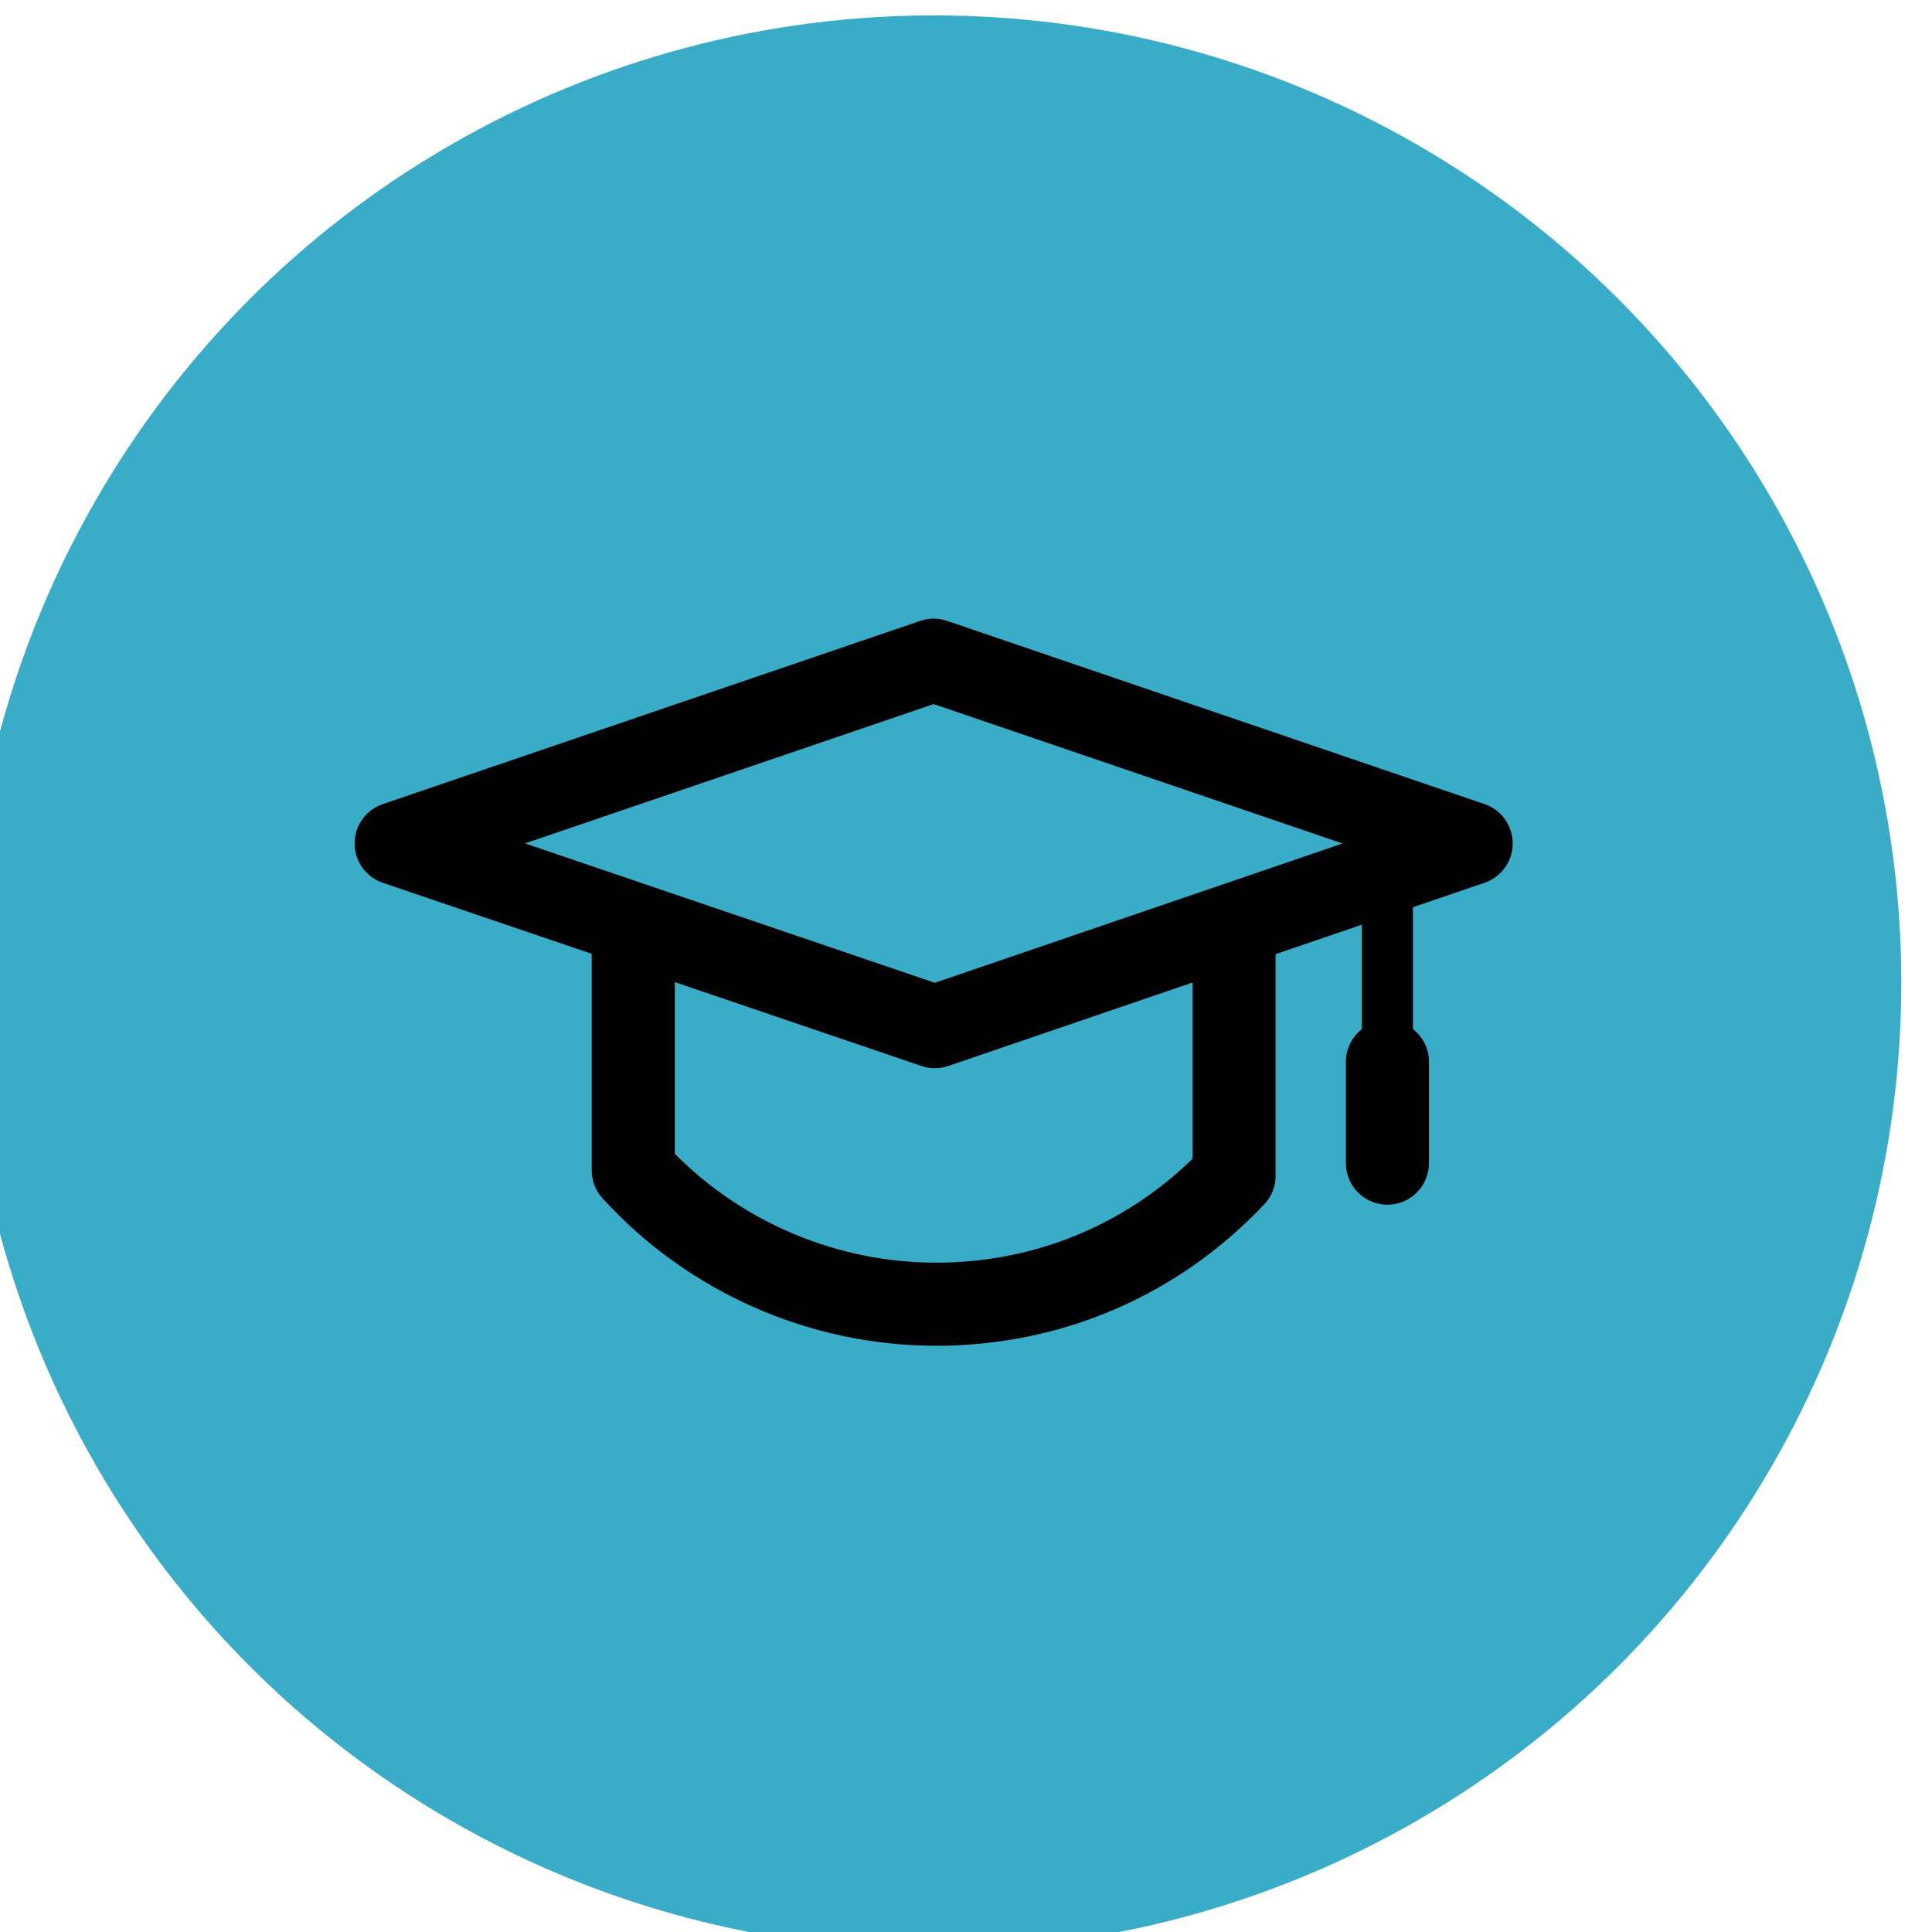
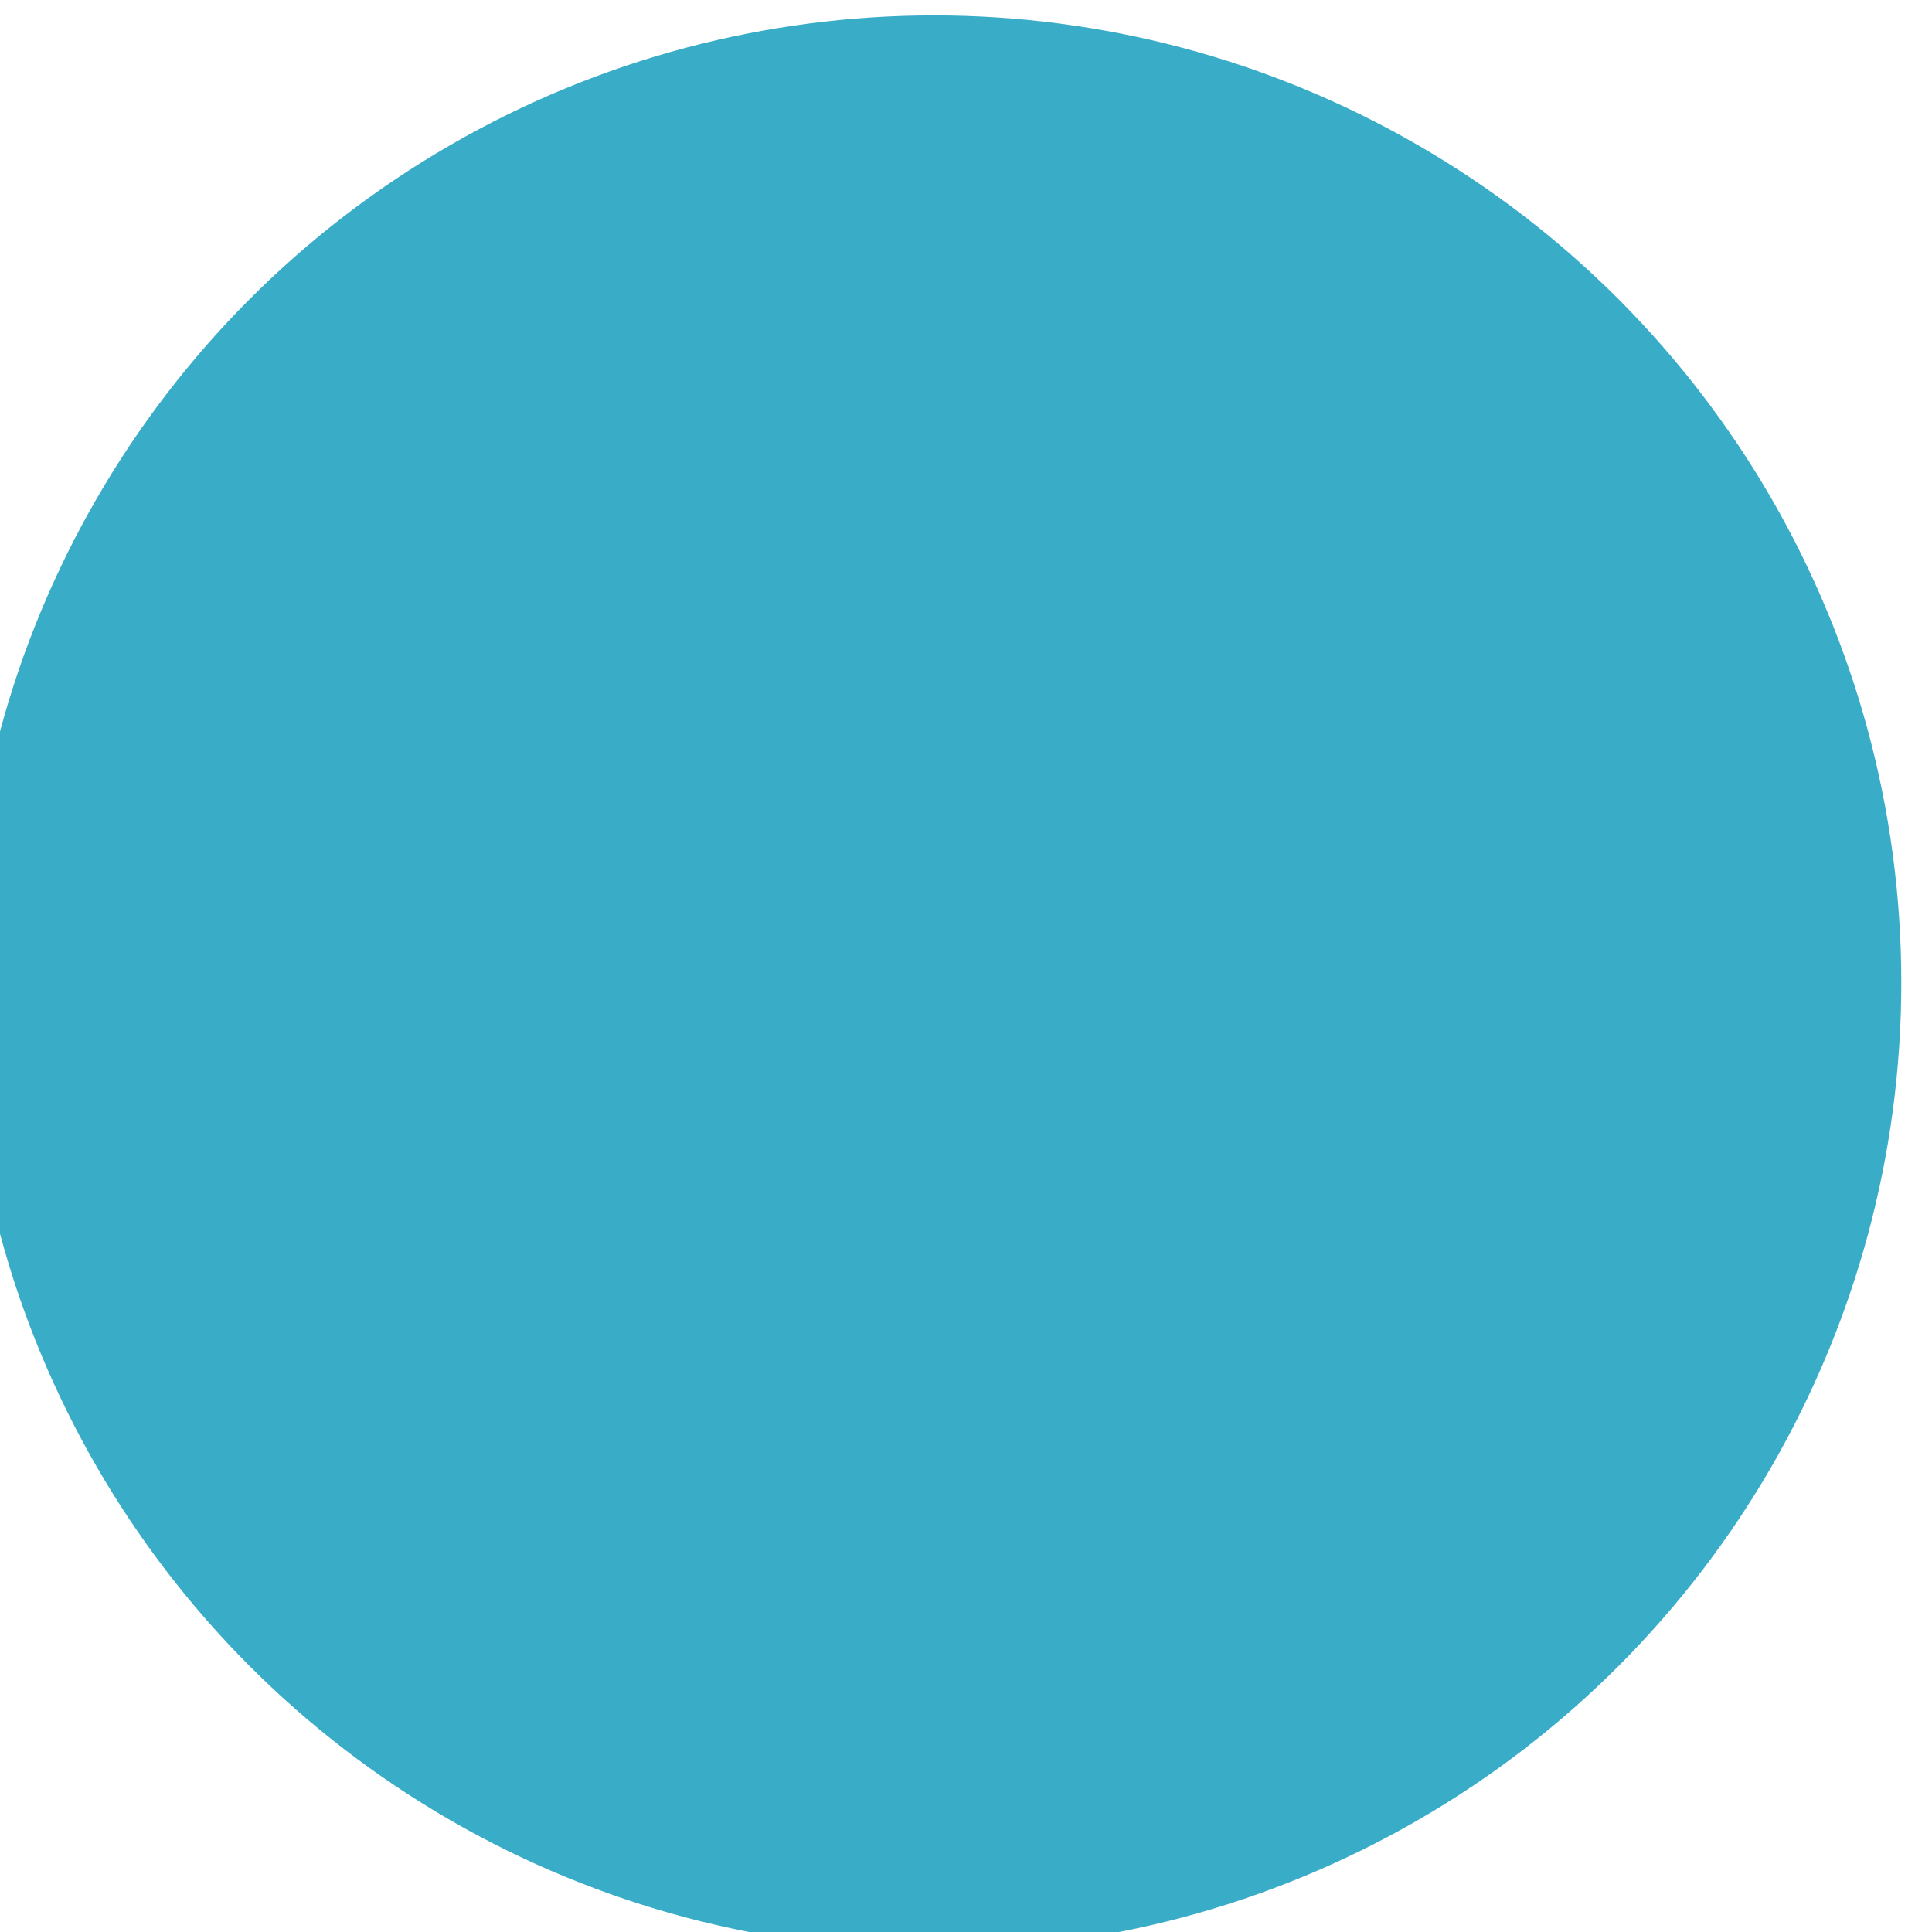
<svg xmlns="http://www.w3.org/2000/svg" xmlns:ns1="http://www.inkscape.org/namespaces/inkscape" xmlns:ns2="http://sodipodi.sourceforge.net/DTD/sodipodi-0.dtd" width="46.773mm" height="46.773mm" viewBox="0 0 46.773 46.773" version="1.1" id="svg13511" ns1:version="0.92.4 (5da689c313, 2019-01-14)" ns2:docname="university.svg">
  <defs id="defs13505" />
  <ns2:namedview id="base" pagecolor="#ffffff" bordercolor="#666666" borderopacity="1.0" ns1:pageopacity="0.0" ns1:pageshadow="2" ns1:zoom="0.35" ns1:cx="-371.60996" ns1:cy="259.8186" ns1:document-units="mm" ns1:current-layer="layer1" showgrid="false" ns1:window-width="1680" ns1:window-height="1013" ns1:window-x="0" ns1:window-y="0" ns1:window-maximized="1" />
  <g ns1:label="Layer 1" ns1:groupmode="layer" id="layer1" transform="translate(-14.411,-170.804)">
    <g style="opacity:0.99" id="g1743" transform="matrix(0.286,0,0,0.286,646.058,-122.613)">
      <circle r="81.875" cy="1109.112" cx="-2129.488" id="path1662" style="opacity:1;fill:#37abc8;fill-opacity:1;stroke:none;stroke-width:10;stroke-linecap:round;stroke-linejoin:round;stroke-miterlimit:4;stroke-dasharray:none;stroke-dashoffset:0;stroke-opacity:1" />
      <g transform="matrix(0.541,0,0,0.541,-2178.539,1060.06)" id="g1722">
        <g id="g1666">
-           <path ns1:connector-curvature="0" d="M 176.805,62.738 92.701,34.067 c -1.361,-0.464 -2.834,-0.464 -4.195,0 L 4.402,62.738 C 1.77,63.636 -0.001,66.11 0,68.892 c 0.001,2.783 1.772,5.256 4.407,6.152 l 32.694,11.121 v 33.883 c 0,1.62 0.604,3.181 1.695,4.378 13.356,14.657 32.383,23.063 52.2,23.063 19.622,0 37.853,-7.858 51.333,-22.127 1.141,-1.207 1.775,-2.804 1.775,-4.464 V 86.215 l 13.498,-4.612 v 16.343 c -1.52,1.19 -2.5,3.037 -2.5,5.116 v 15.855 c 0,3.59 2.91,6.5 6.5,6.5 3.59,0 6.5,-2.91 6.5,-6.5 v -15.855 c 0,-2.08 -0.98,-3.927 -2.5,-5.116 V 78.87 l 11.205,-3.828 c 2.631,-0.899 4.399,-3.373 4.398,-6.153 10e-4,-2.781 -1.768,-5.254 -4.4,-6.151 z m -45.7,55.497 c -10.799,10.501 -24.944,16.253 -40.108,16.253 -15.348,0 -30.114,-6.18 -40.896,-17.036 V 90.587 l 38.597,13.128 c 0.679,0.231 1.386,0.346 2.093,0.346 0.71,0 1.421,-0.116 2.102,-0.349 l 38.213,-13.056 v 27.579 z M 90.786,90.694 26.664,68.883 90.603,47.086 154.582,68.897 Z" id="path1664" />
-         </g>
+           </g>
        <g id="g1668" />
        <g id="g1670" />
        <g id="g1672" />
        <g id="g1674" />
        <g id="g1676" />
        <g id="g1678" />
        <g id="g1680" />
        <g id="g1682" />
        <g id="g1684" />
        <g id="g1686" />
        <g id="g1688" />
        <g id="g1690" />
        <g id="g1692" />
        <g id="g1694" />
        <g id="g1696" />
      </g>
    </g>
  </g>
</svg>